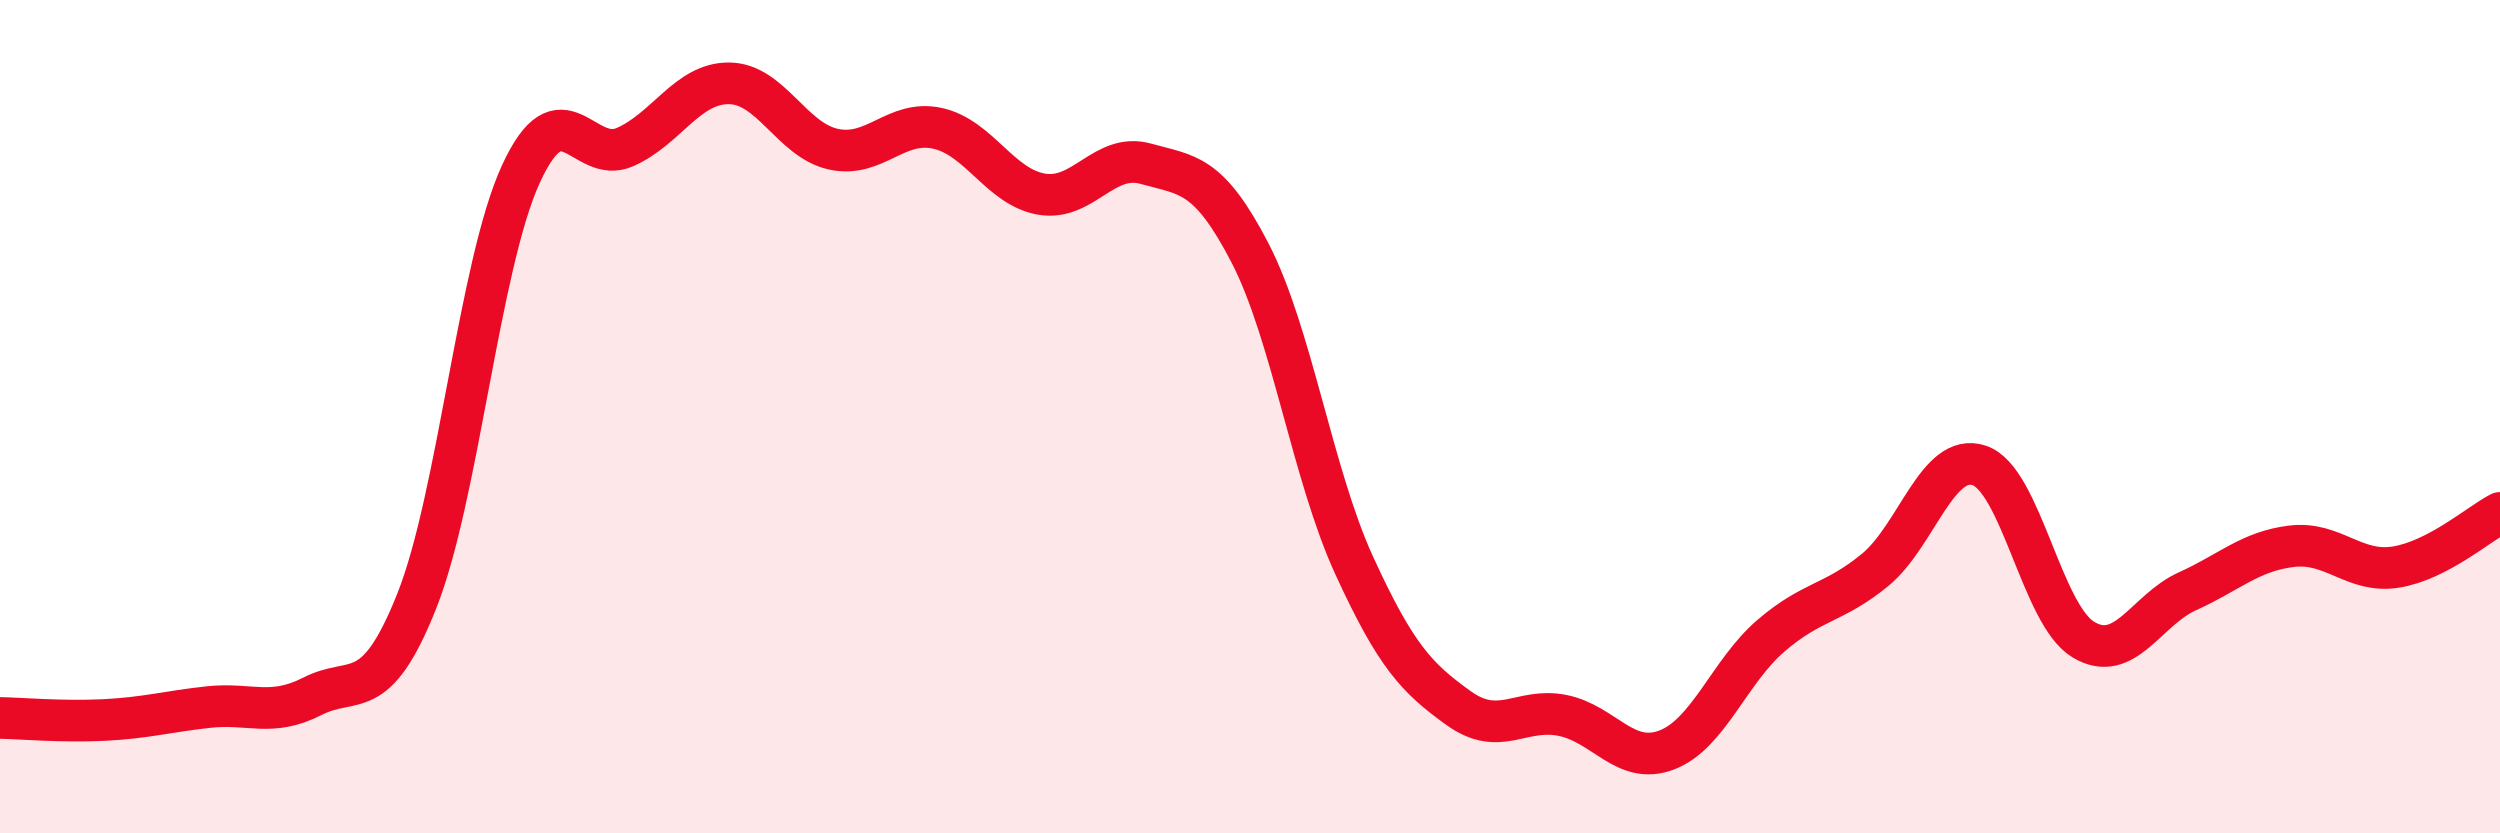
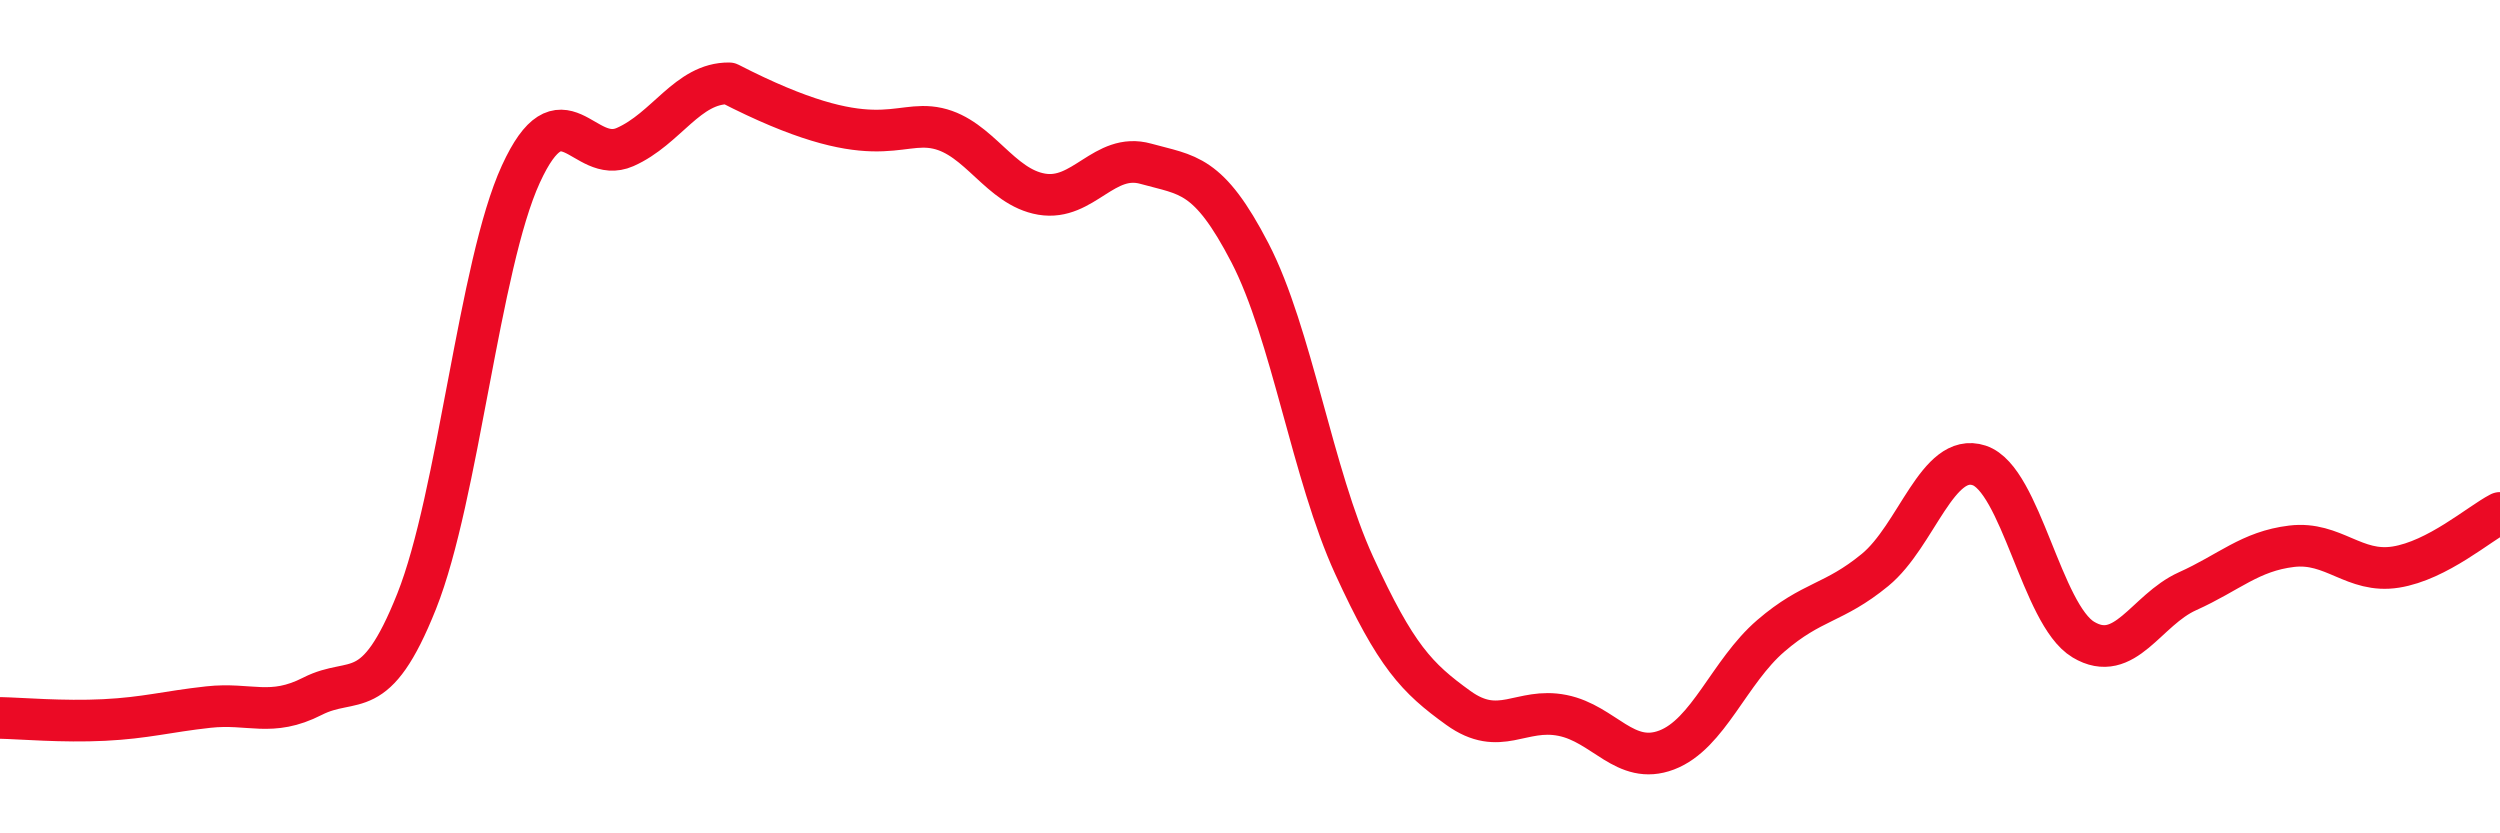
<svg xmlns="http://www.w3.org/2000/svg" width="60" height="20" viewBox="0 0 60 20">
-   <path d="M 0,17.23 C 0.5,17.24 1.5,17.33 2.5,17.28 C 3.5,17.23 4,17.08 5,16.97 C 6,16.86 6.5,17.22 7.5,16.71 C 8.5,16.2 9,16.94 10,14.43 C 11,11.92 11.5,6.36 12.5,4.18 C 13.5,2 14,3.97 15,3.53 C 16,3.09 16.5,1.99 17.5,2 C 18.5,2.01 19,3.36 20,3.58 C 21,3.8 21.5,2.86 22.5,3.08 C 23.5,3.3 24,4.49 25,4.66 C 26,4.83 26.5,3.65 27.5,3.93 C 28.5,4.21 29,4.14 30,6.07 C 31,8 31.5,11.39 32.5,13.57 C 33.5,15.75 34,16.27 35,16.99 C 36,17.71 36.5,16.97 37.5,17.17 C 38.5,17.37 39,18.38 40,18 C 41,17.62 41.5,16.12 42.5,15.26 C 43.5,14.4 44,14.5 45,13.68 C 46,12.86 46.5,10.84 47.5,11.17 C 48.5,11.5 49,14.75 50,15.35 C 51,15.95 51.5,14.64 52.5,14.19 C 53.5,13.74 54,13.23 55,13.11 C 56,12.99 56.5,13.77 57.5,13.61 C 58.5,13.45 59.5,12.57 60,12.31L60 20L0 20Z" fill="#EB0A25" opacity="0.1" stroke-linecap="round" stroke-linejoin="round" />
-   <path d="M 0,17.23 C 0.5,17.24 1.5,17.33 2.5,17.28 C 3.5,17.23 4,17.08 5,16.97 C 6,16.86 6.5,17.22 7.5,16.71 C 8.5,16.2 9,16.94 10,14.43 C 11,11.92 11.5,6.36 12.5,4.18 C 13.5,2 14,3.97 15,3.53 C 16,3.09 16.5,1.99 17.5,2 C 18.5,2.01 19,3.36 20,3.58 C 21,3.8 21.5,2.86 22.5,3.08 C 23.5,3.3 24,4.49 25,4.66 C 26,4.83 26.5,3.65 27.5,3.93 C 28.5,4.21 29,4.14 30,6.07 C 31,8 31.5,11.39 32.5,13.57 C 33.5,15.75 34,16.27 35,16.99 C 36,17.71 36.5,16.97 37.5,17.17 C 38.5,17.37 39,18.38 40,18 C 41,17.62 41.5,16.12 42.5,15.26 C 43.5,14.4 44,14.5 45,13.68 C 46,12.86 46.5,10.84 47.5,11.17 C 48.5,11.5 49,14.75 50,15.35 C 51,15.95 51.5,14.64 52.5,14.19 C 53.5,13.74 54,13.23 55,13.11 C 56,12.99 56.5,13.77 57.5,13.61 C 58.5,13.45 59.5,12.57 60,12.31" stroke="#EB0A25" stroke-width="1" fill="none" stroke-linecap="round" stroke-linejoin="round" />
+   <path d="M 0,17.23 C 0.5,17.24 1.5,17.33 2.5,17.28 C 3.5,17.23 4,17.08 5,16.97 C 6,16.86 6.5,17.22 7.5,16.71 C 8.5,16.2 9,16.94 10,14.43 C 11,11.92 11.5,6.36 12.5,4.18 C 13.5,2 14,3.97 15,3.53 C 16,3.09 16.5,1.99 17.5,2 C 21,3.8 21.5,2.86 22.5,3.08 C 23.5,3.3 24,4.49 25,4.66 C 26,4.83 26.5,3.65 27.5,3.93 C 28.5,4.21 29,4.14 30,6.07 C 31,8 31.5,11.39 32.5,13.57 C 33.5,15.75 34,16.27 35,16.99 C 36,17.71 36.5,16.97 37.5,17.17 C 38.5,17.37 39,18.38 40,18 C 41,17.62 41.5,16.12 42.5,15.26 C 43.5,14.4 44,14.5 45,13.68 C 46,12.86 46.5,10.84 47.5,11.17 C 48.5,11.5 49,14.75 50,15.35 C 51,15.95 51.5,14.64 52.5,14.19 C 53.5,13.74 54,13.23 55,13.11 C 56,12.99 56.5,13.77 57.5,13.61 C 58.5,13.45 59.5,12.57 60,12.31" stroke="#EB0A25" stroke-width="1" fill="none" stroke-linecap="round" stroke-linejoin="round" />
</svg>